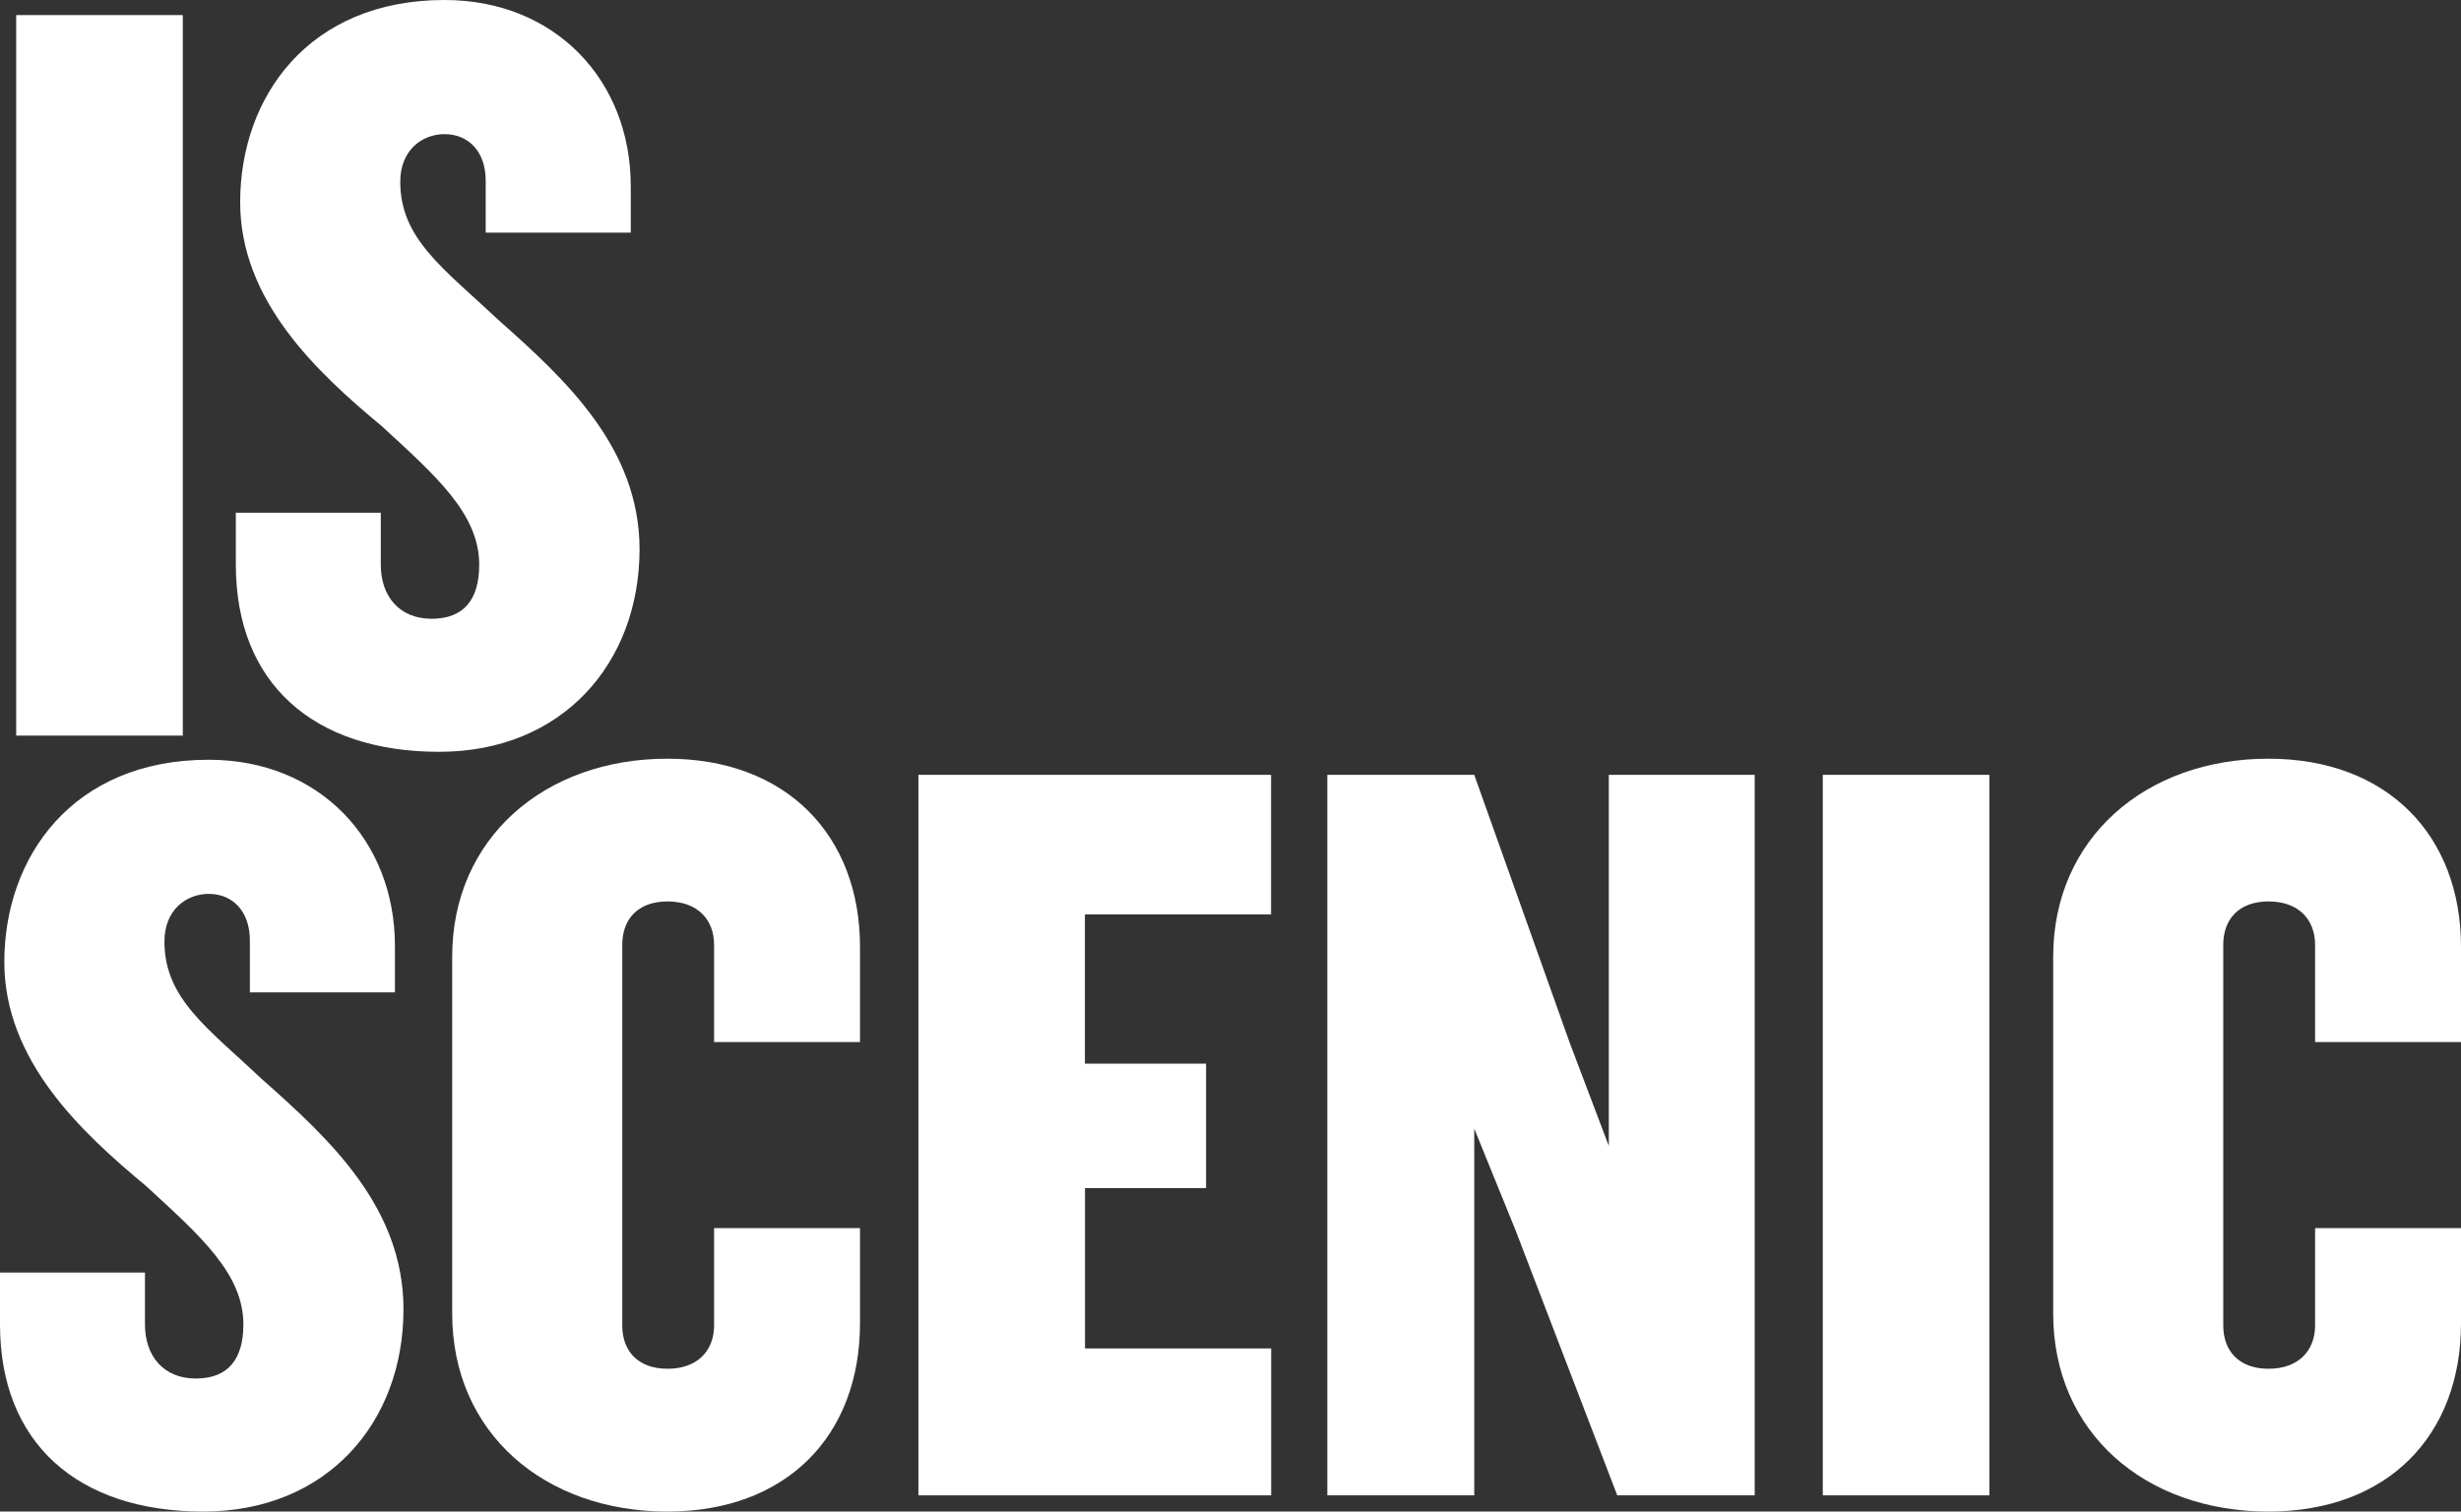
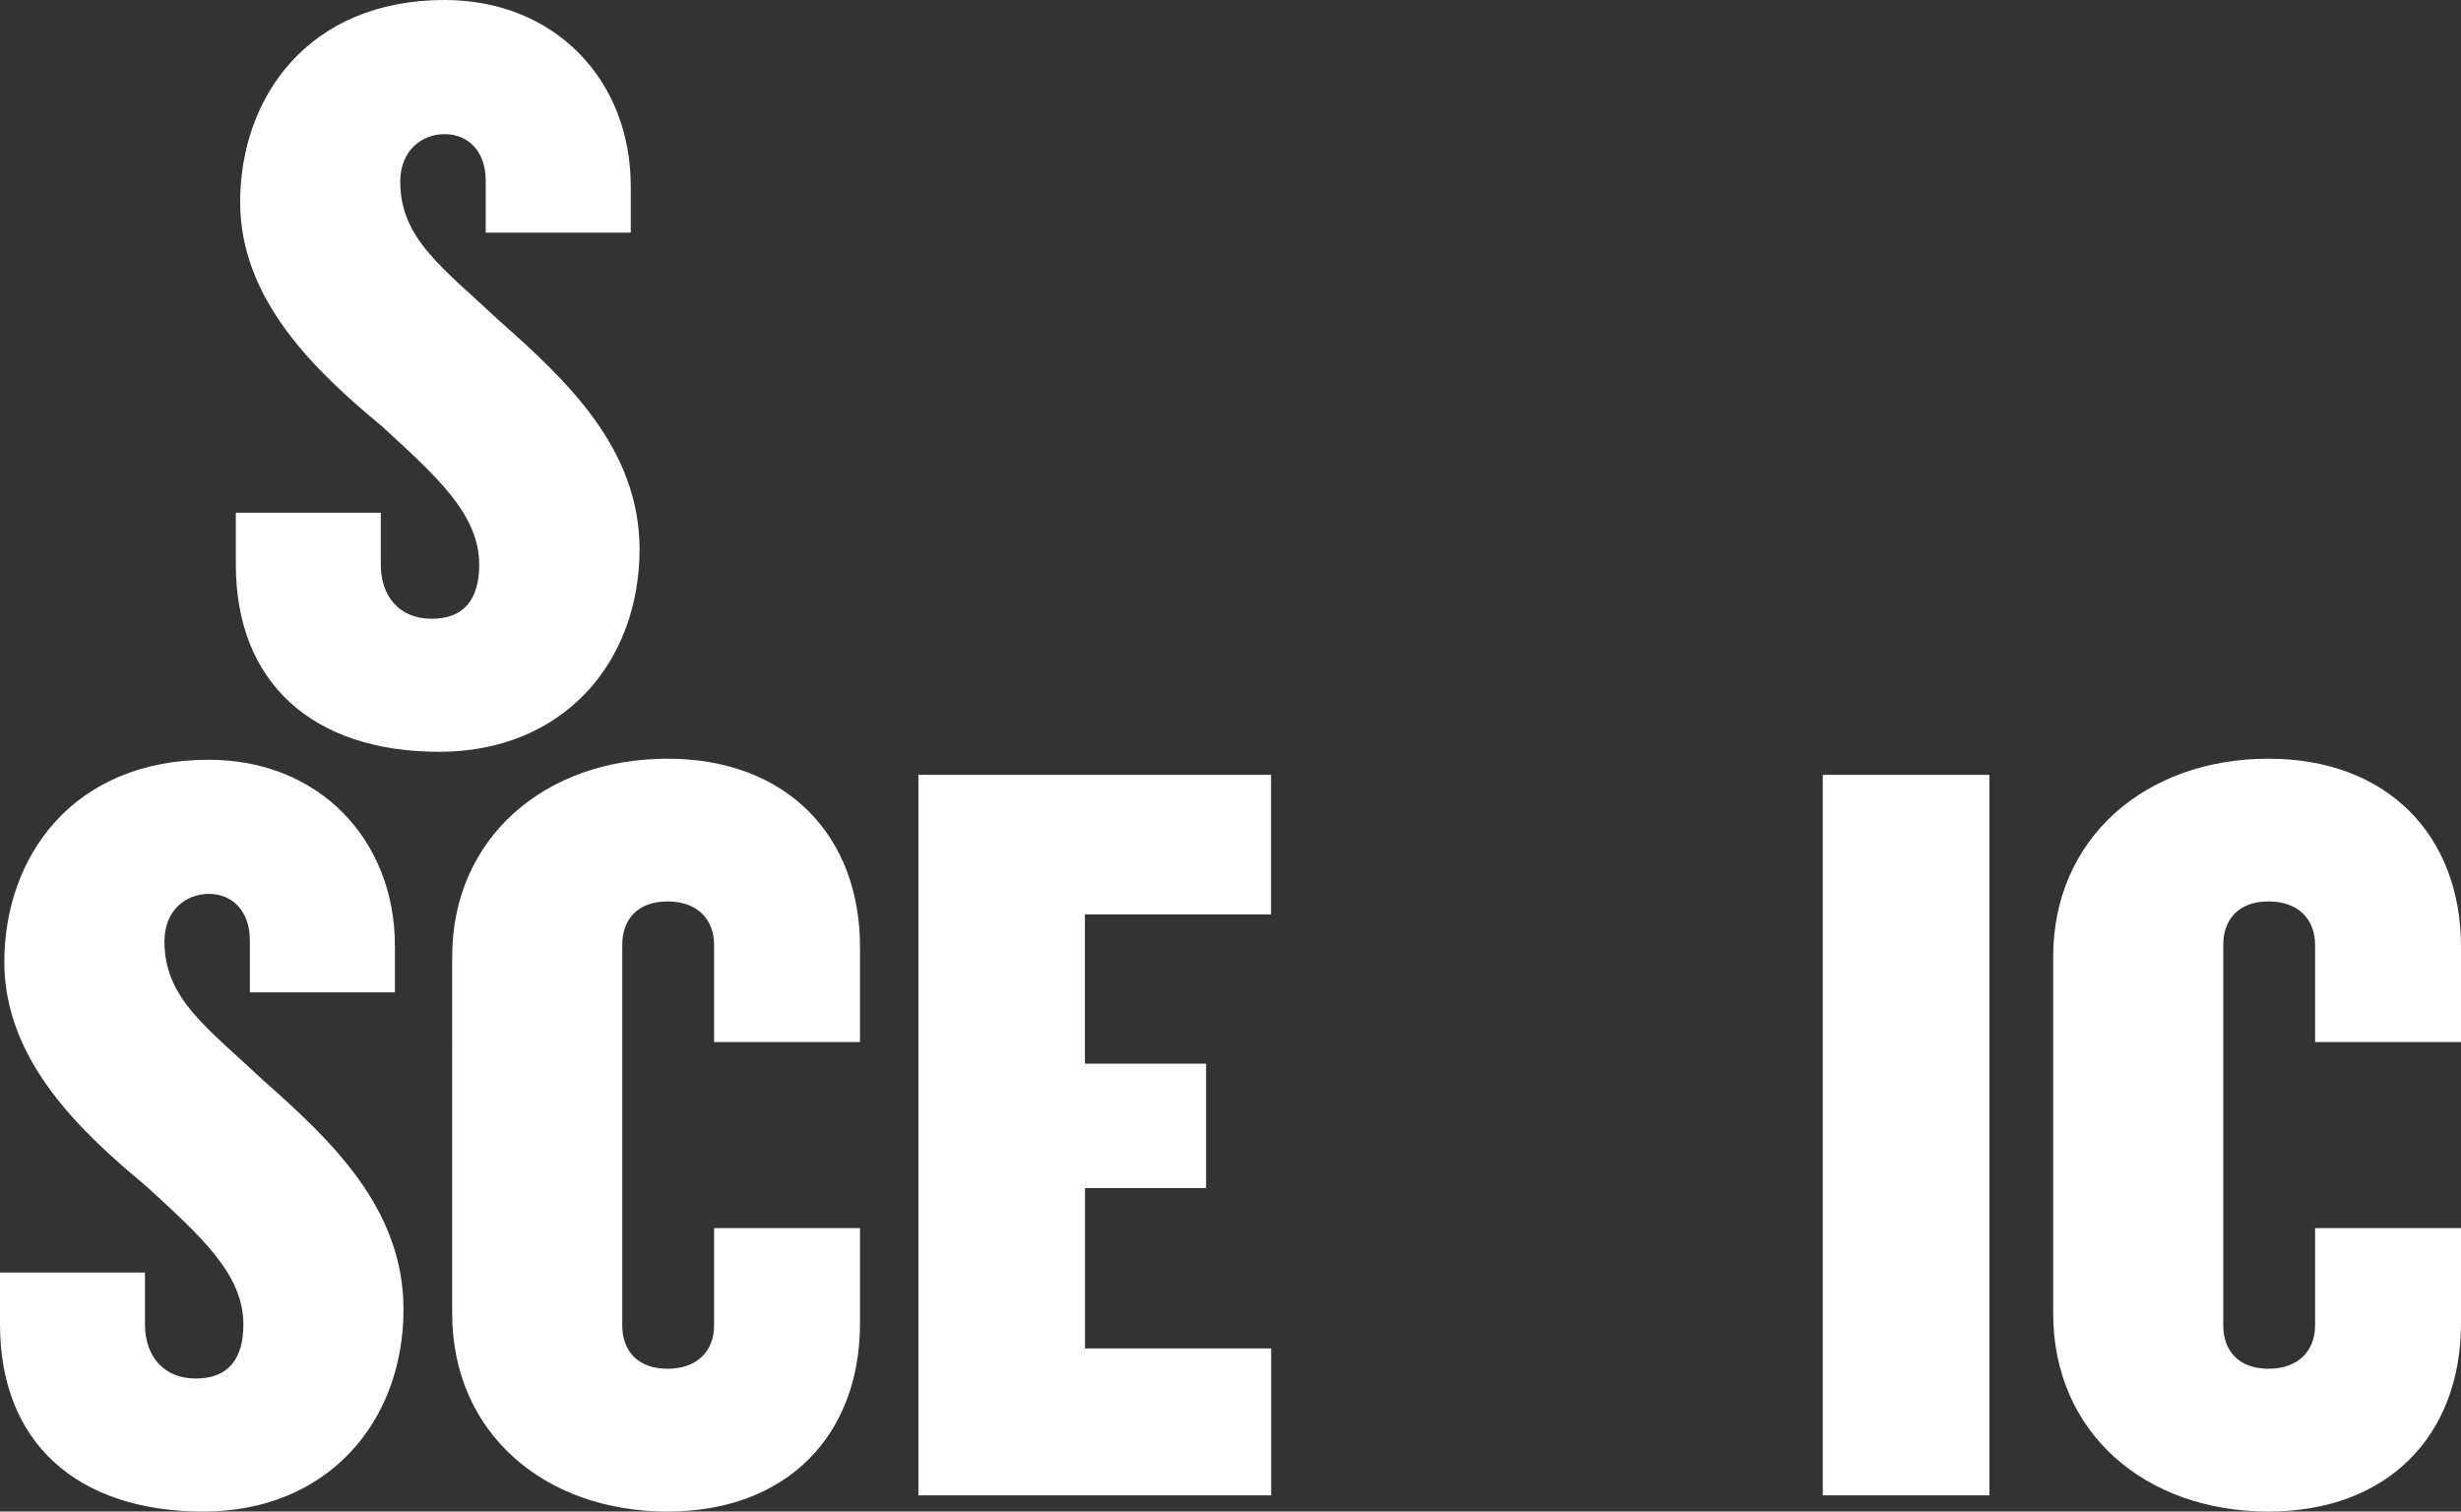
<svg xmlns="http://www.w3.org/2000/svg" id="Capa_1" data-name="Capa 1" viewBox="0 0 489.11 300.42">
  <rect x="0" y="0" width="489.11" height="300.42" fill="#333333" stroke="none" />
  <defs>
    <style>.cls-1{fill:#fff;}</style>
  </defs>
-   <path class="cls-1" d="M3.22,146.2V3H36.33V146.2Z" />
+   <path class="cls-1" d="M3.22,146.2V3V146.2Z" />
  <path class="cls-1" d="M87.29,149.42c-25.16,0-40.42-13.76-40.42-37.19V101.91H75.68v10.32c0,6.23,3.65,10.75,10.1,10.75s9.46-3.87,9.46-10.75c0-10.11-8.6-17.63-19.35-27.52C63,74,47.73,59.77,47.73,40.2,47.73,19.35,61.27,0,88.36,0c21.93,0,37,15.91,37,37v9.24H96.53V35.9c0-5.8-3.44-9.24-8.17-9.24-4.51,0-8.81,3.22-8.81,9.46,0,11.39,8.6,17.2,19.56,27.52,13.33,11.82,28,25.37,28,45.58C127.06,131.79,111.8,149.42,87.29,149.42Z" />
  <path class="cls-1" d="M40.42,300.42C15.26,300.42,0,286.66,0,263.23V252.91H28.81v10.32c0,6.23,3.65,10.75,10.1,10.75s9.46-3.87,9.46-10.75c0-10.11-8.6-17.63-19.35-27.52C16.12,225,.86,210.77.86,191.2.86,170.35,14.4,151,41.49,151c21.93,0,37,15.91,37,37v9.24H49.66V186.9c0-5.8-3.44-9.24-8.17-9.24-4.51,0-8.81,3.22-8.81,9.46,0,11.39,8.6,17.2,19.56,27.52C65.57,226.46,80.19,240,80.19,260.22,80.19,282.79,64.93,300.42,40.42,300.42Z" />
  <path class="cls-1" d="M132.65,300.42c-24.51,0-42.78-15.69-42.78-39.34V190.13c0-23.44,18.27-39.34,42.78-39.34,23.65,0,38.27,15.26,38.27,37.4v18.92h-29V187.76c0-4.94-3.23-8.6-9.25-8.6s-9,3.66-9,8.6v75.68c0,4.95,3,8.6,9,8.6s9.25-3.65,9.25-8.6V244.09h29V263C170.92,285.37,156.3,300.42,132.65,300.42Z" />
  <path class="cls-1" d="M182.53,297.2V154h70.09v27.73h-37v29.67h24.08v24.73H215.64V268h37V297.2Z" />
-   <path class="cls-1" d="M321.42,297.2l-20.21-52.68L293,224.31V297.2H263.8V154H293L312,207.33l7.74,20.42V154h29V297.2Z" />
  <path class="cls-1" d="M362.27,297.2V154h33.11V297.2Z" />
  <path class="cls-1" d="M450.84,300.42c-24.51,0-42.78-15.69-42.78-39.34V190.13c0-23.44,18.27-39.34,42.78-39.34,23.65,0,38.27,15.26,38.27,37.4v18.92h-29V187.76c0-4.94-3.23-8.6-9.25-8.6s-9,3.66-9,8.6v75.68c0,4.95,3,8.6,9,8.6s9.25-3.65,9.25-8.6V244.09h29V263C489.11,285.37,474.49,300.42,450.84,300.42Z" />
</svg>